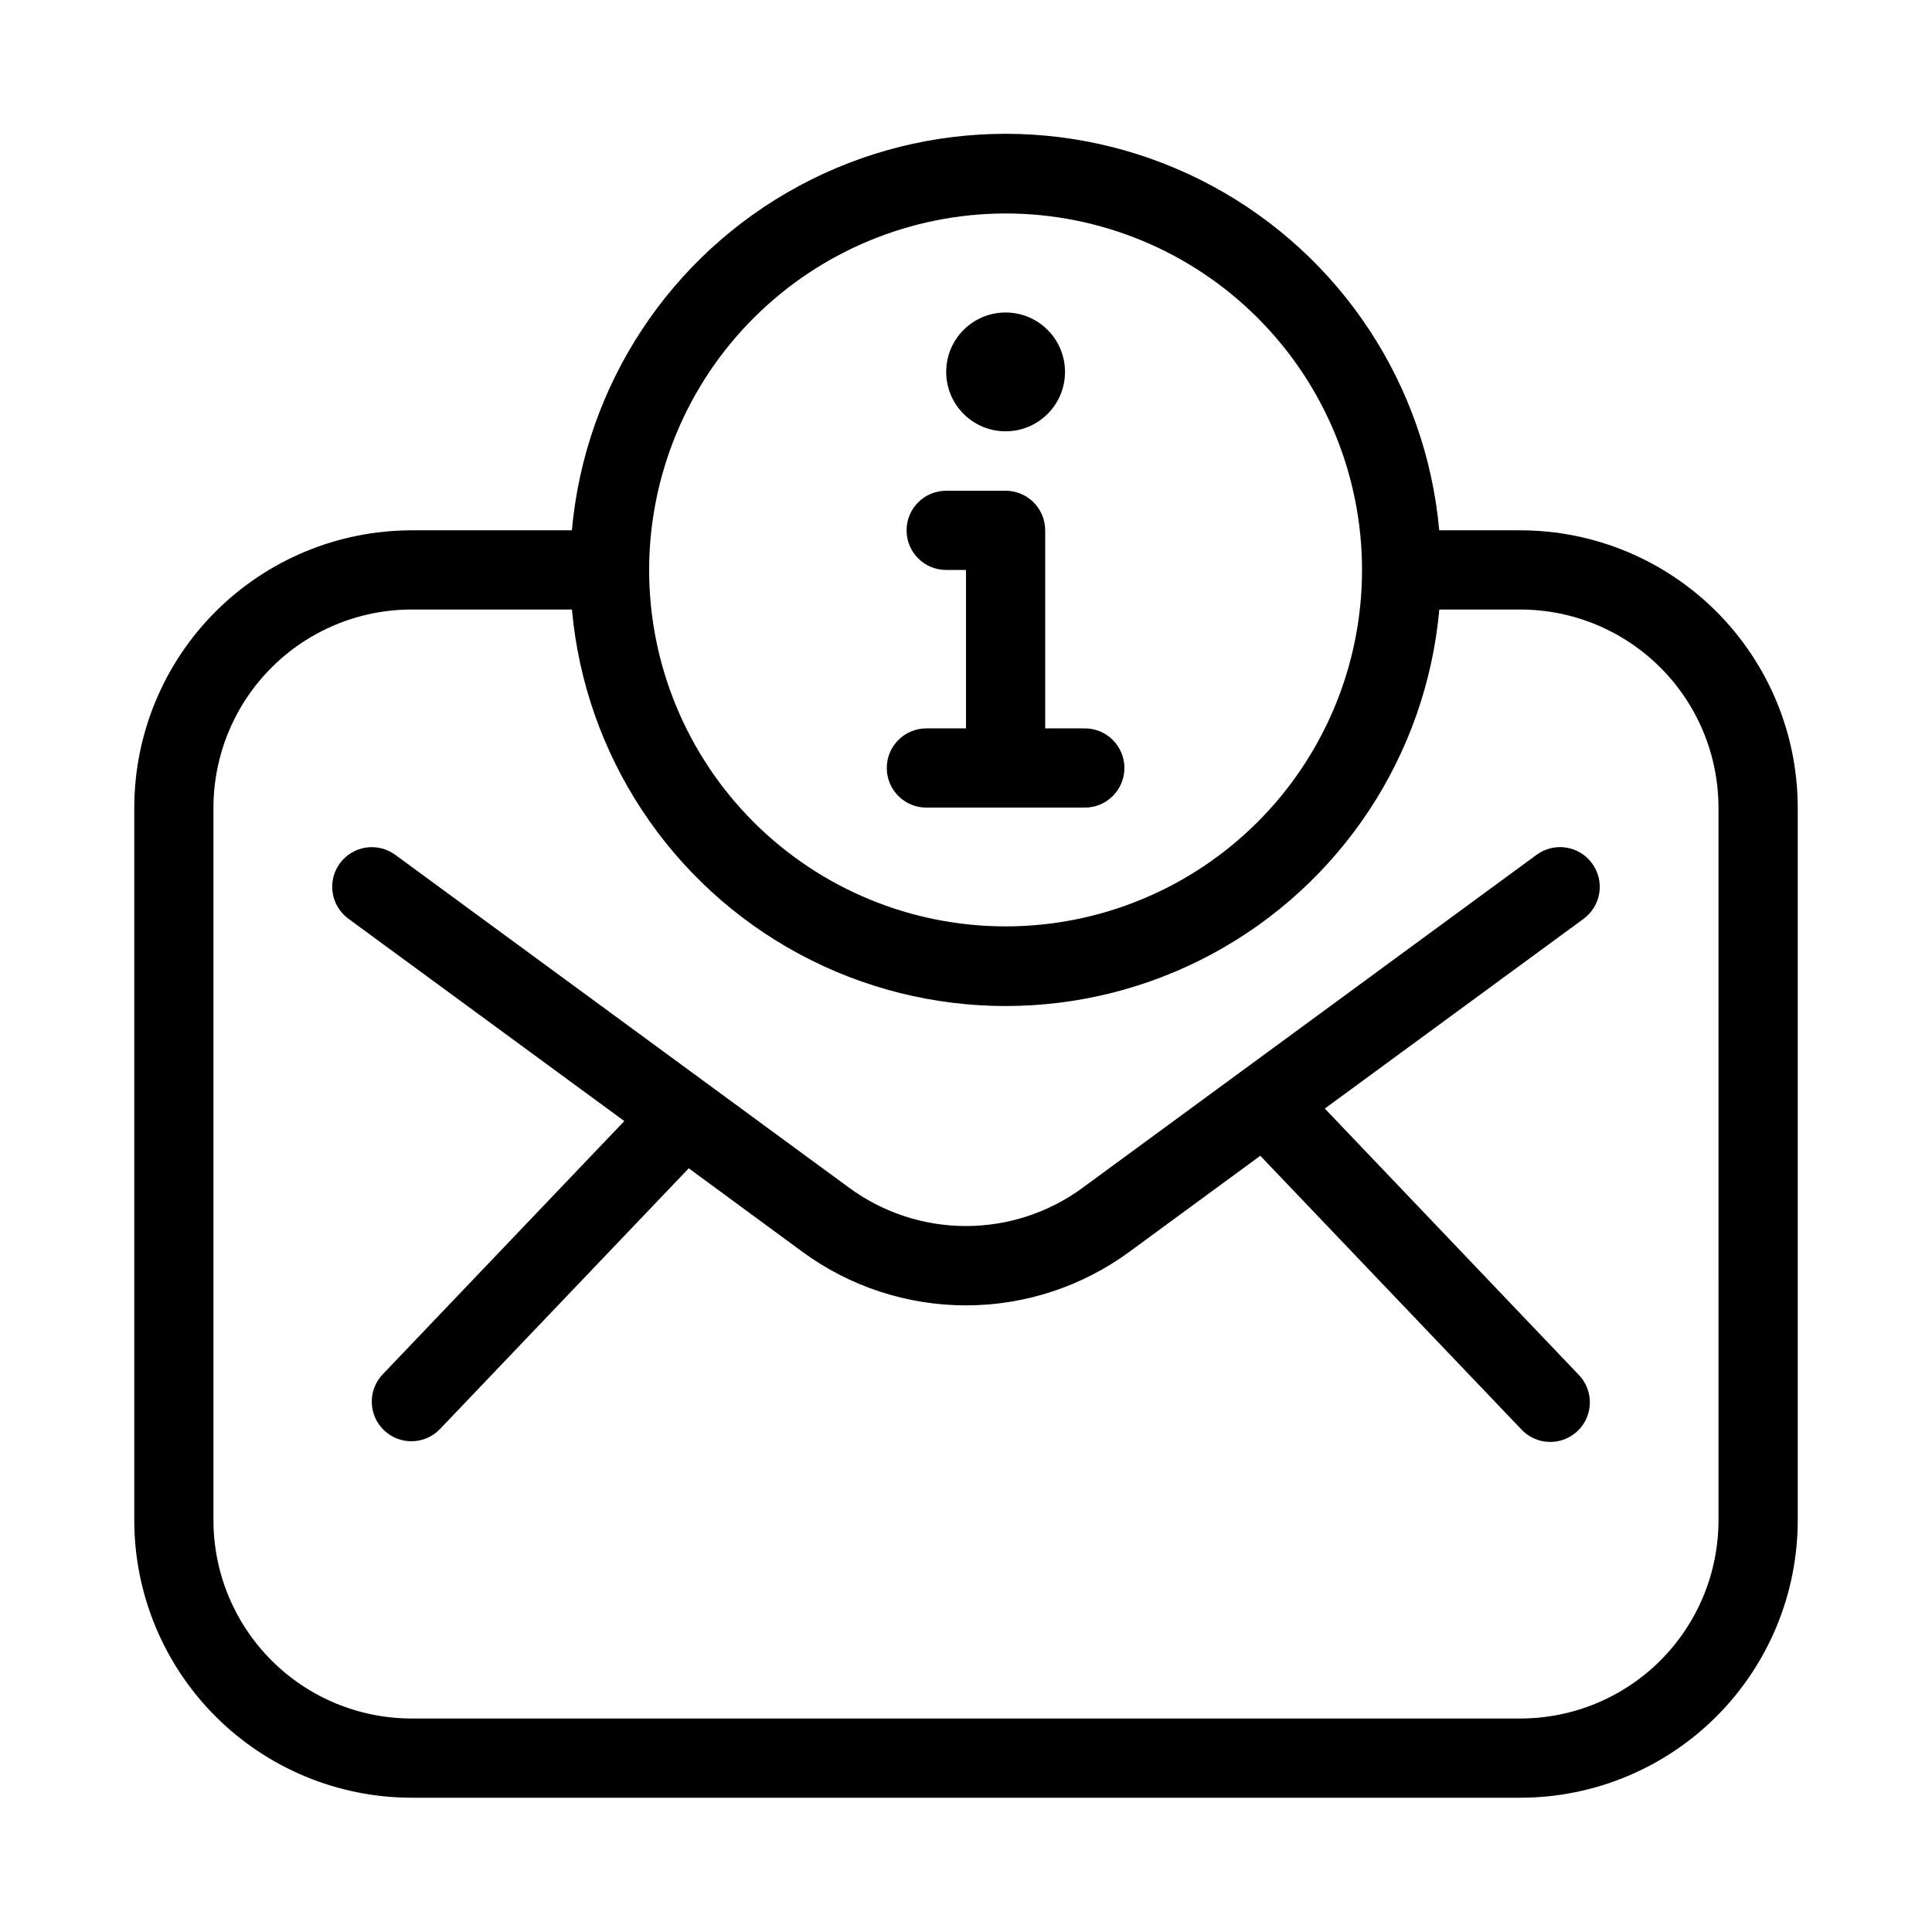
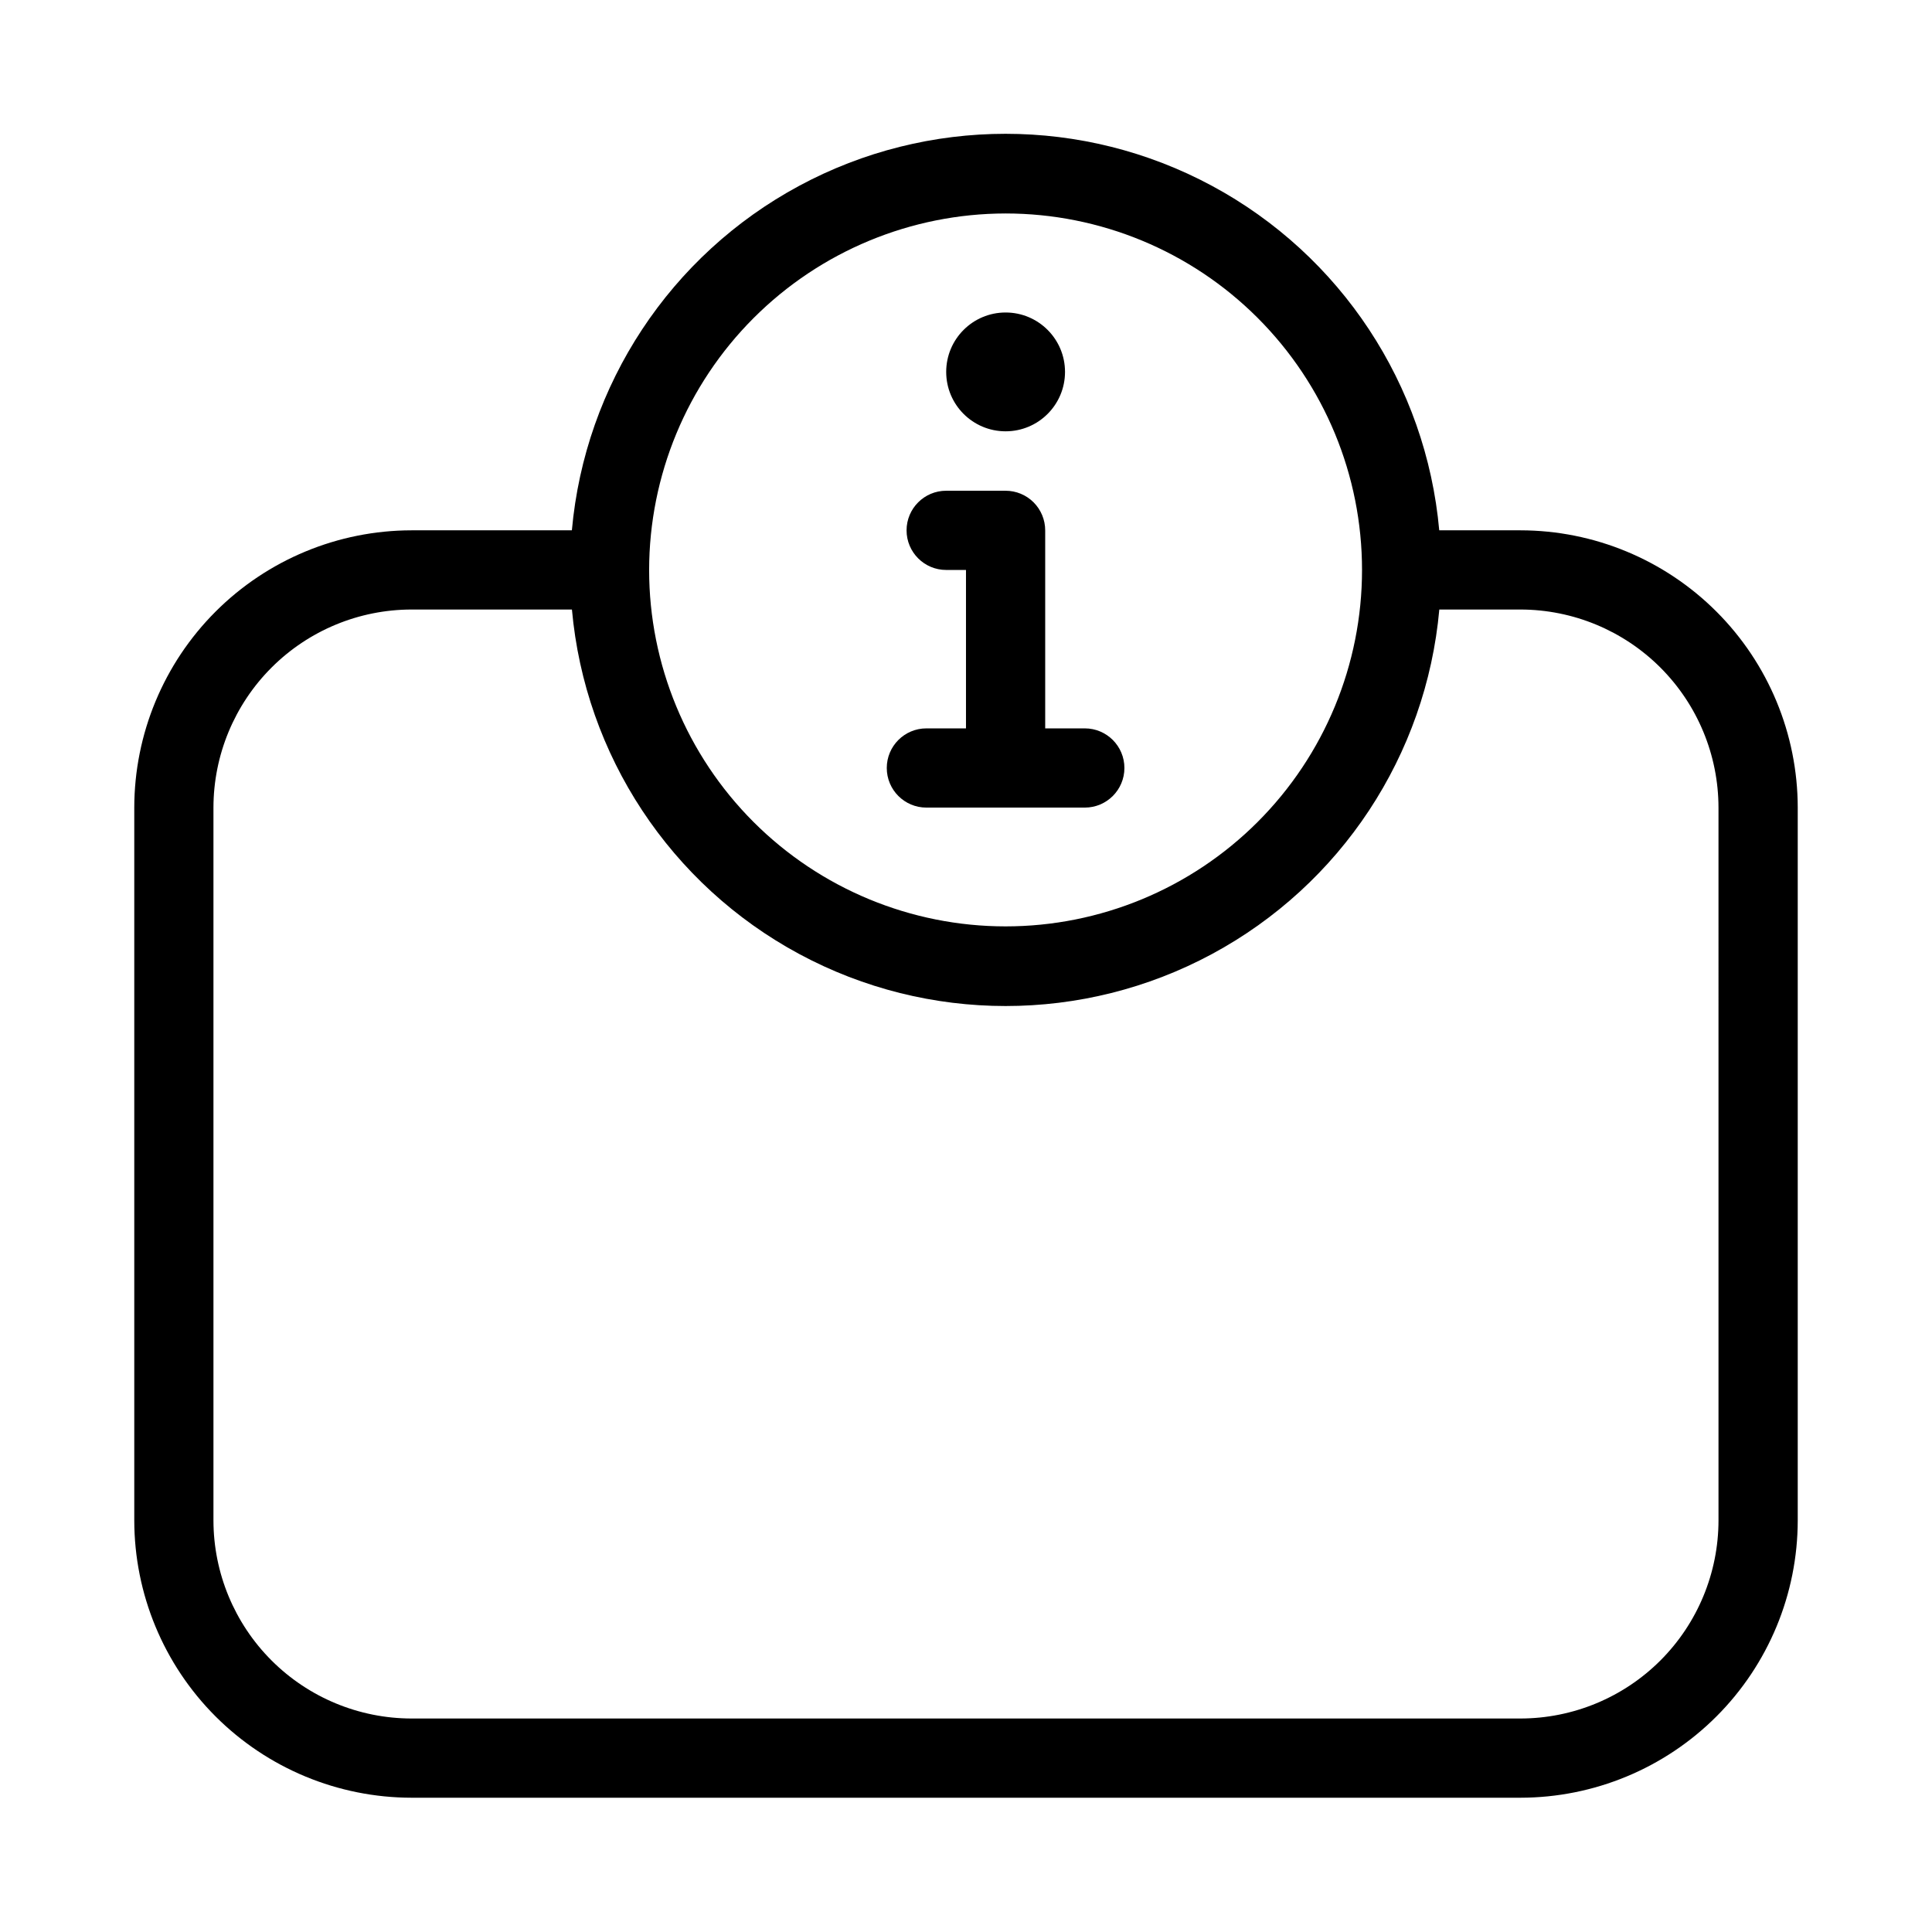
<svg xmlns="http://www.w3.org/2000/svg" fill="#000000" width="800px" height="800px" version="1.1" viewBox="144 144 512 512">
  <g>
    <path d="m546.94 284.54h-21.527c-3.465-38.621-26.094-72.918-60.238-91.297s-75.238-18.379-109.38 0-56.773 52.676-60.242 91.297h-42.496c-19.48 0.02-38.156 7.769-51.93 21.543-13.773 13.773-21.52 32.449-21.543 51.93v188.93c0.023 19.48 7.769 38.156 21.543 51.93 13.773 13.773 32.449 21.523 51.93 21.543h293.89c19.48-0.02 38.156-7.769 51.93-21.543 13.773-13.773 21.523-32.449 21.543-51.93v-188.93c-0.02-19.48-7.769-38.156-21.543-51.93-13.773-13.773-32.449-21.523-51.93-21.543zm-136.45-83.969c25.051 0 49.078 9.953 66.793 27.668 17.719 17.715 27.668 41.742 27.668 66.797 0 25.051-9.949 49.078-27.668 66.797-17.715 17.715-41.742 27.668-66.793 27.668-25.055 0-49.082-9.953-66.797-27.668-17.715-17.719-27.668-41.746-27.668-66.797 0.031-25.047 9.992-49.055 27.699-66.762 17.711-17.711 41.719-27.672 66.766-27.703zm188.93 346.37c-0.016 13.914-5.551 27.254-15.387 37.094-9.84 9.836-23.18 15.371-37.094 15.387h-293.89c-13.914-0.016-27.254-5.551-37.09-15.387-9.84-9.84-15.375-23.18-15.391-37.094v-188.93c0.016-13.914 5.551-27.254 15.391-37.094 9.836-9.836 23.176-15.371 37.09-15.387h42.52c3.465 38.621 26.098 72.918 60.242 91.297 34.145 18.375 75.234 18.375 109.38 0 34.145-18.379 56.777-52.676 60.242-91.297h21.504c13.914 0.016 27.254 5.551 37.094 15.387 9.836 9.84 15.371 23.18 15.387 37.094z" />
-     <path d="m565.91 372.8c-1.645-2.254-4.121-3.762-6.879-4.184-2.754-0.426-5.57 0.262-7.816 1.914l-120.2 88.168c-8.988 6.637-19.867 10.215-31.039 10.215-11.172 0-22.047-3.578-31.035-10.215l-120.2-88.168h-0.004c-2.246-1.645-5.051-2.328-7.805-1.906-2.75 0.426-5.223 1.93-6.867 4.176-3.426 4.676-2.41 11.246 2.266 14.672l73.117 53.625-64.027 67.113v-0.004c-4 4.199-3.84 10.844 0.359 14.844 4.195 4 10.84 3.84 14.84-0.359l65.906-69.082 29.996 22.043v-0.004c12.59 9.281 27.816 14.289 43.453 14.289 15.641 0 30.867-5.008 43.453-14.289l34.562-25.359 69.094 72.422 0.004 0.004c1.902 2.082 4.566 3.312 7.387 3.406 2.82 0.098 5.562-0.945 7.606-2.894 2.043-1.945 3.215-4.633 3.25-7.457 0.039-2.82-1.062-5.539-3.055-7.539l-67.184-70.449 68.551-50.266h-0.004c2.262-1.645 3.769-4.125 4.195-6.887 0.426-2.762-0.266-5.582-1.926-7.828z" />
    <path d="m389.5 358.02h41.984c5.797 0 10.496-4.699 10.496-10.496s-4.699-10.496-10.496-10.496h-10.496v-52.48c0-2.785-1.109-5.453-3.074-7.422-1.969-1.969-4.641-3.074-7.422-3.074h-15.746c-5.797 0-10.496 4.699-10.496 10.496s4.699 10.496 10.496 10.496h5.25v41.984h-10.496c-5.797 0-10.496 4.699-10.496 10.496s4.699 10.496 10.496 10.496z" />
    <path d="m426.24 242.56c0 8.695-7.047 15.742-15.742 15.742-8.695 0-15.746-7.047-15.746-15.742 0-8.695 7.051-15.746 15.746-15.746 8.695 0 15.742 7.051 15.742 15.746" />
  </g>
</svg>